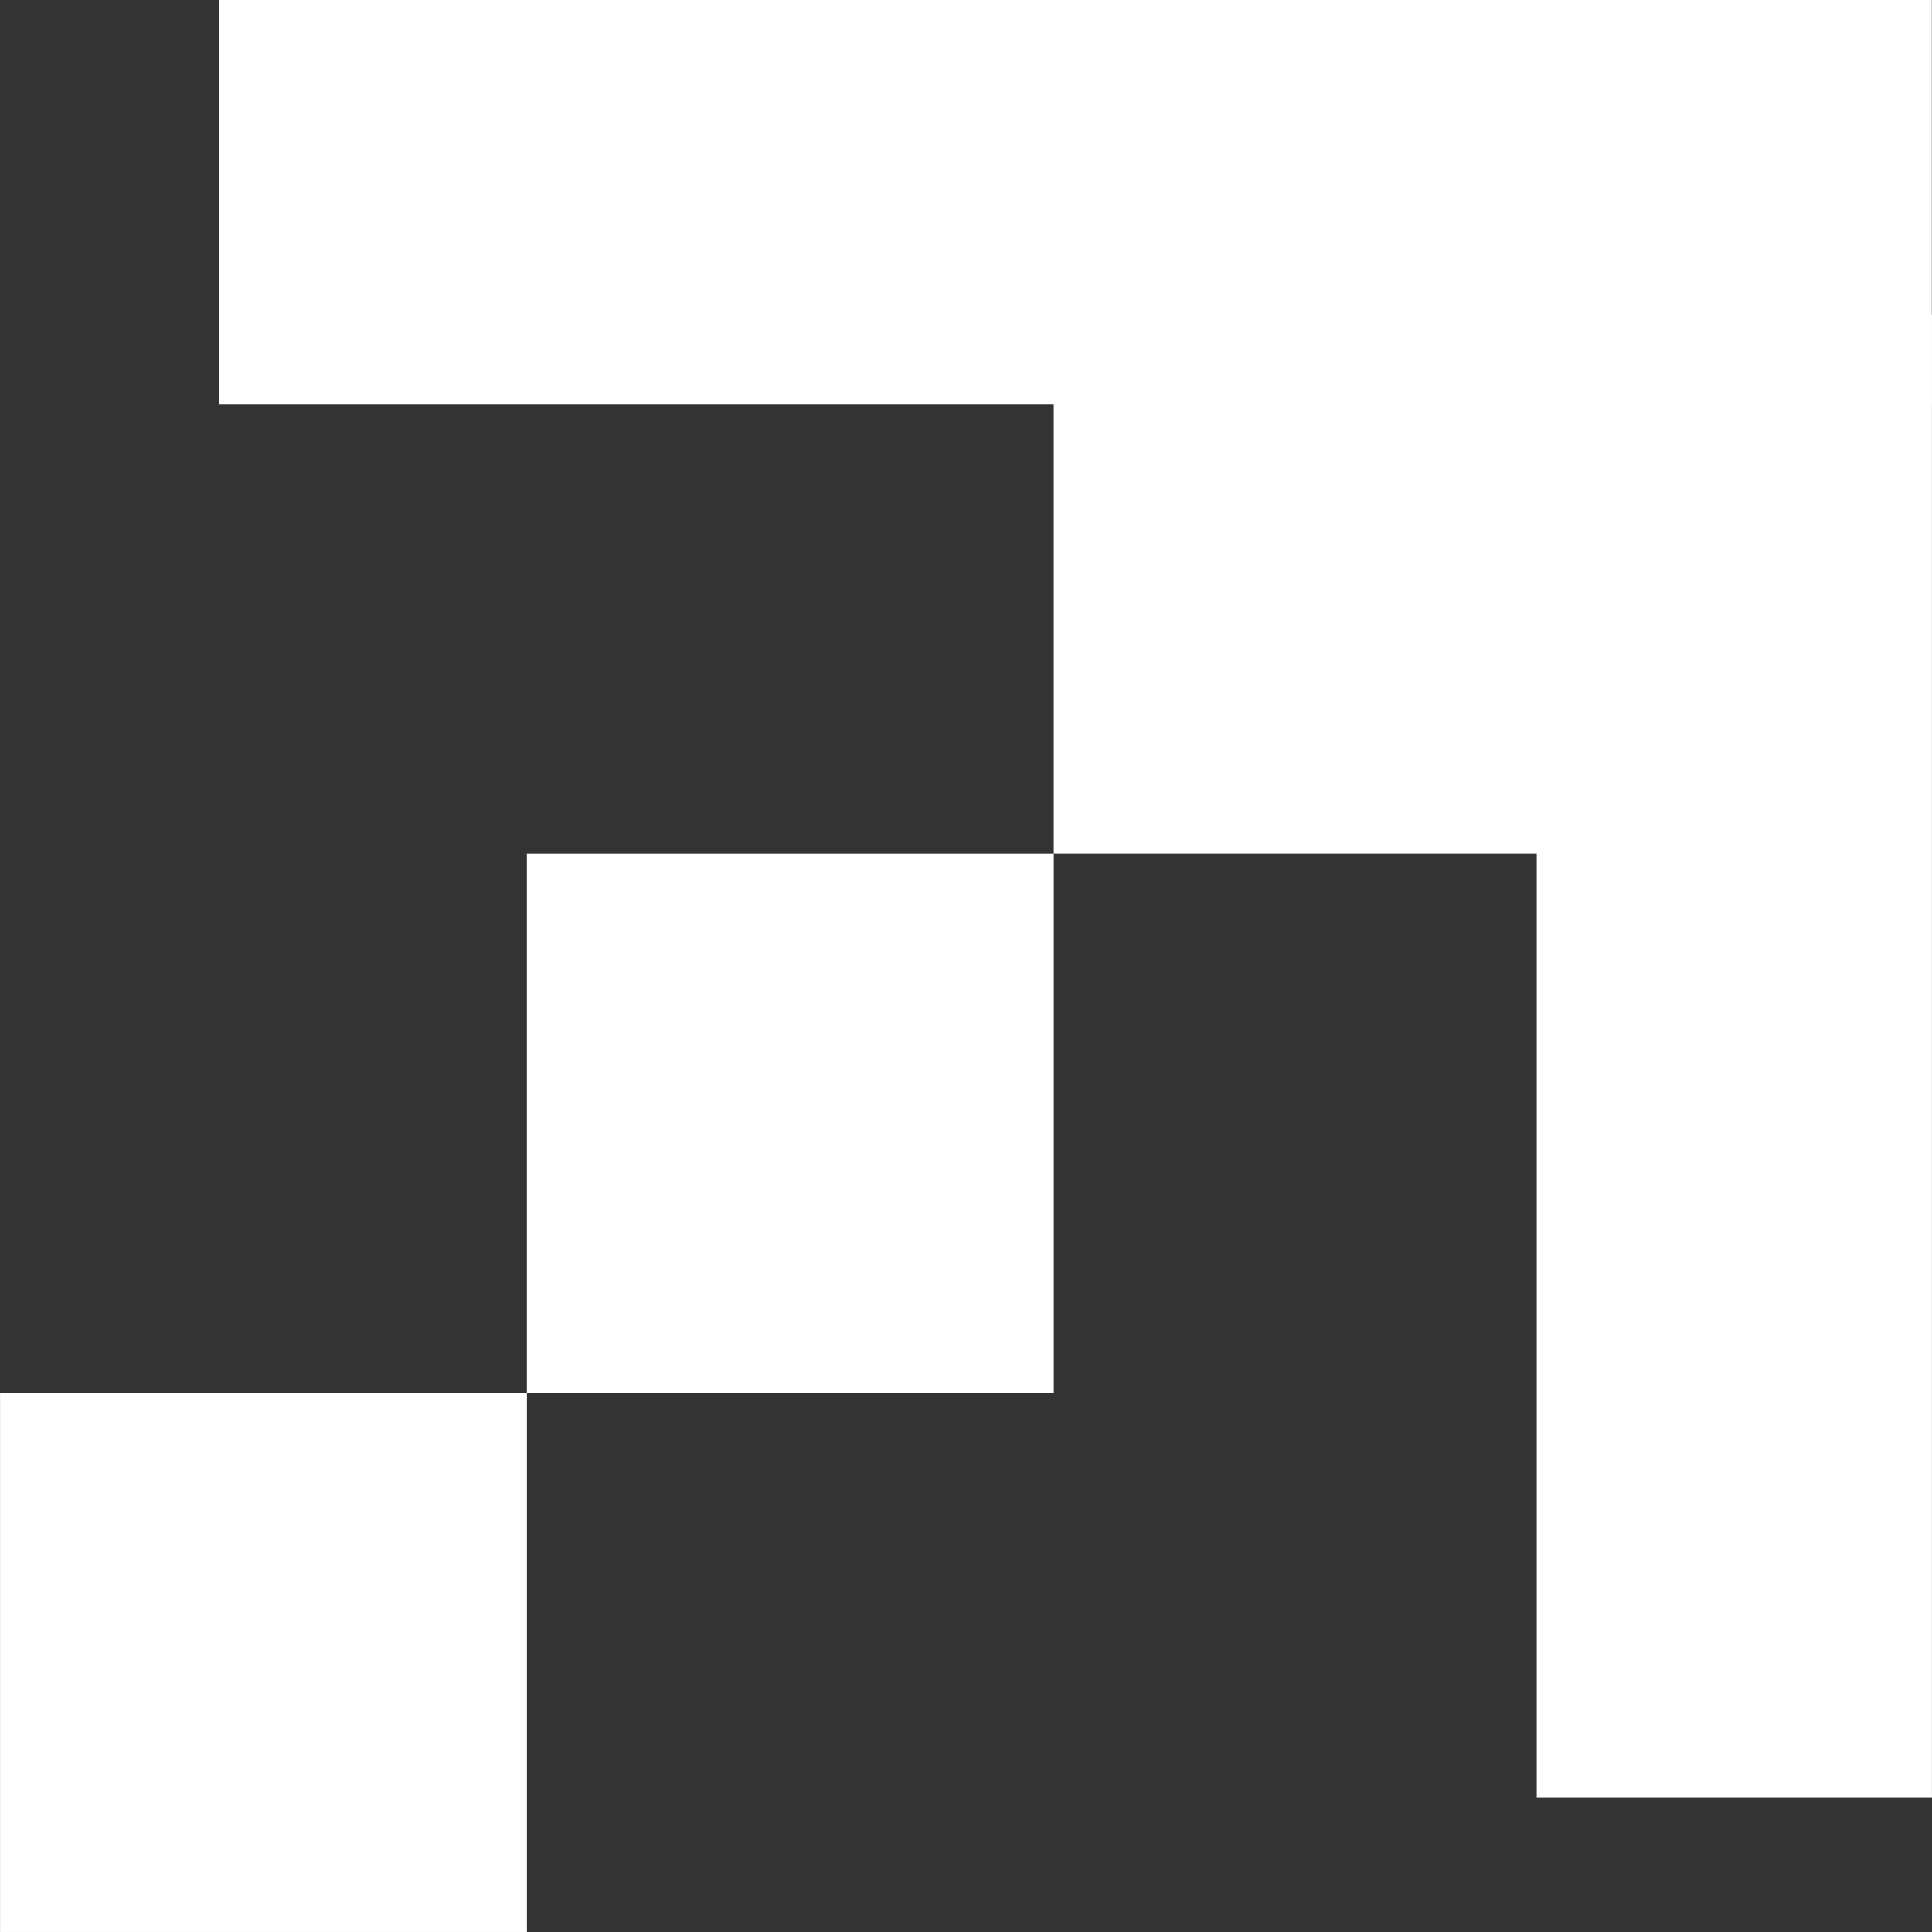
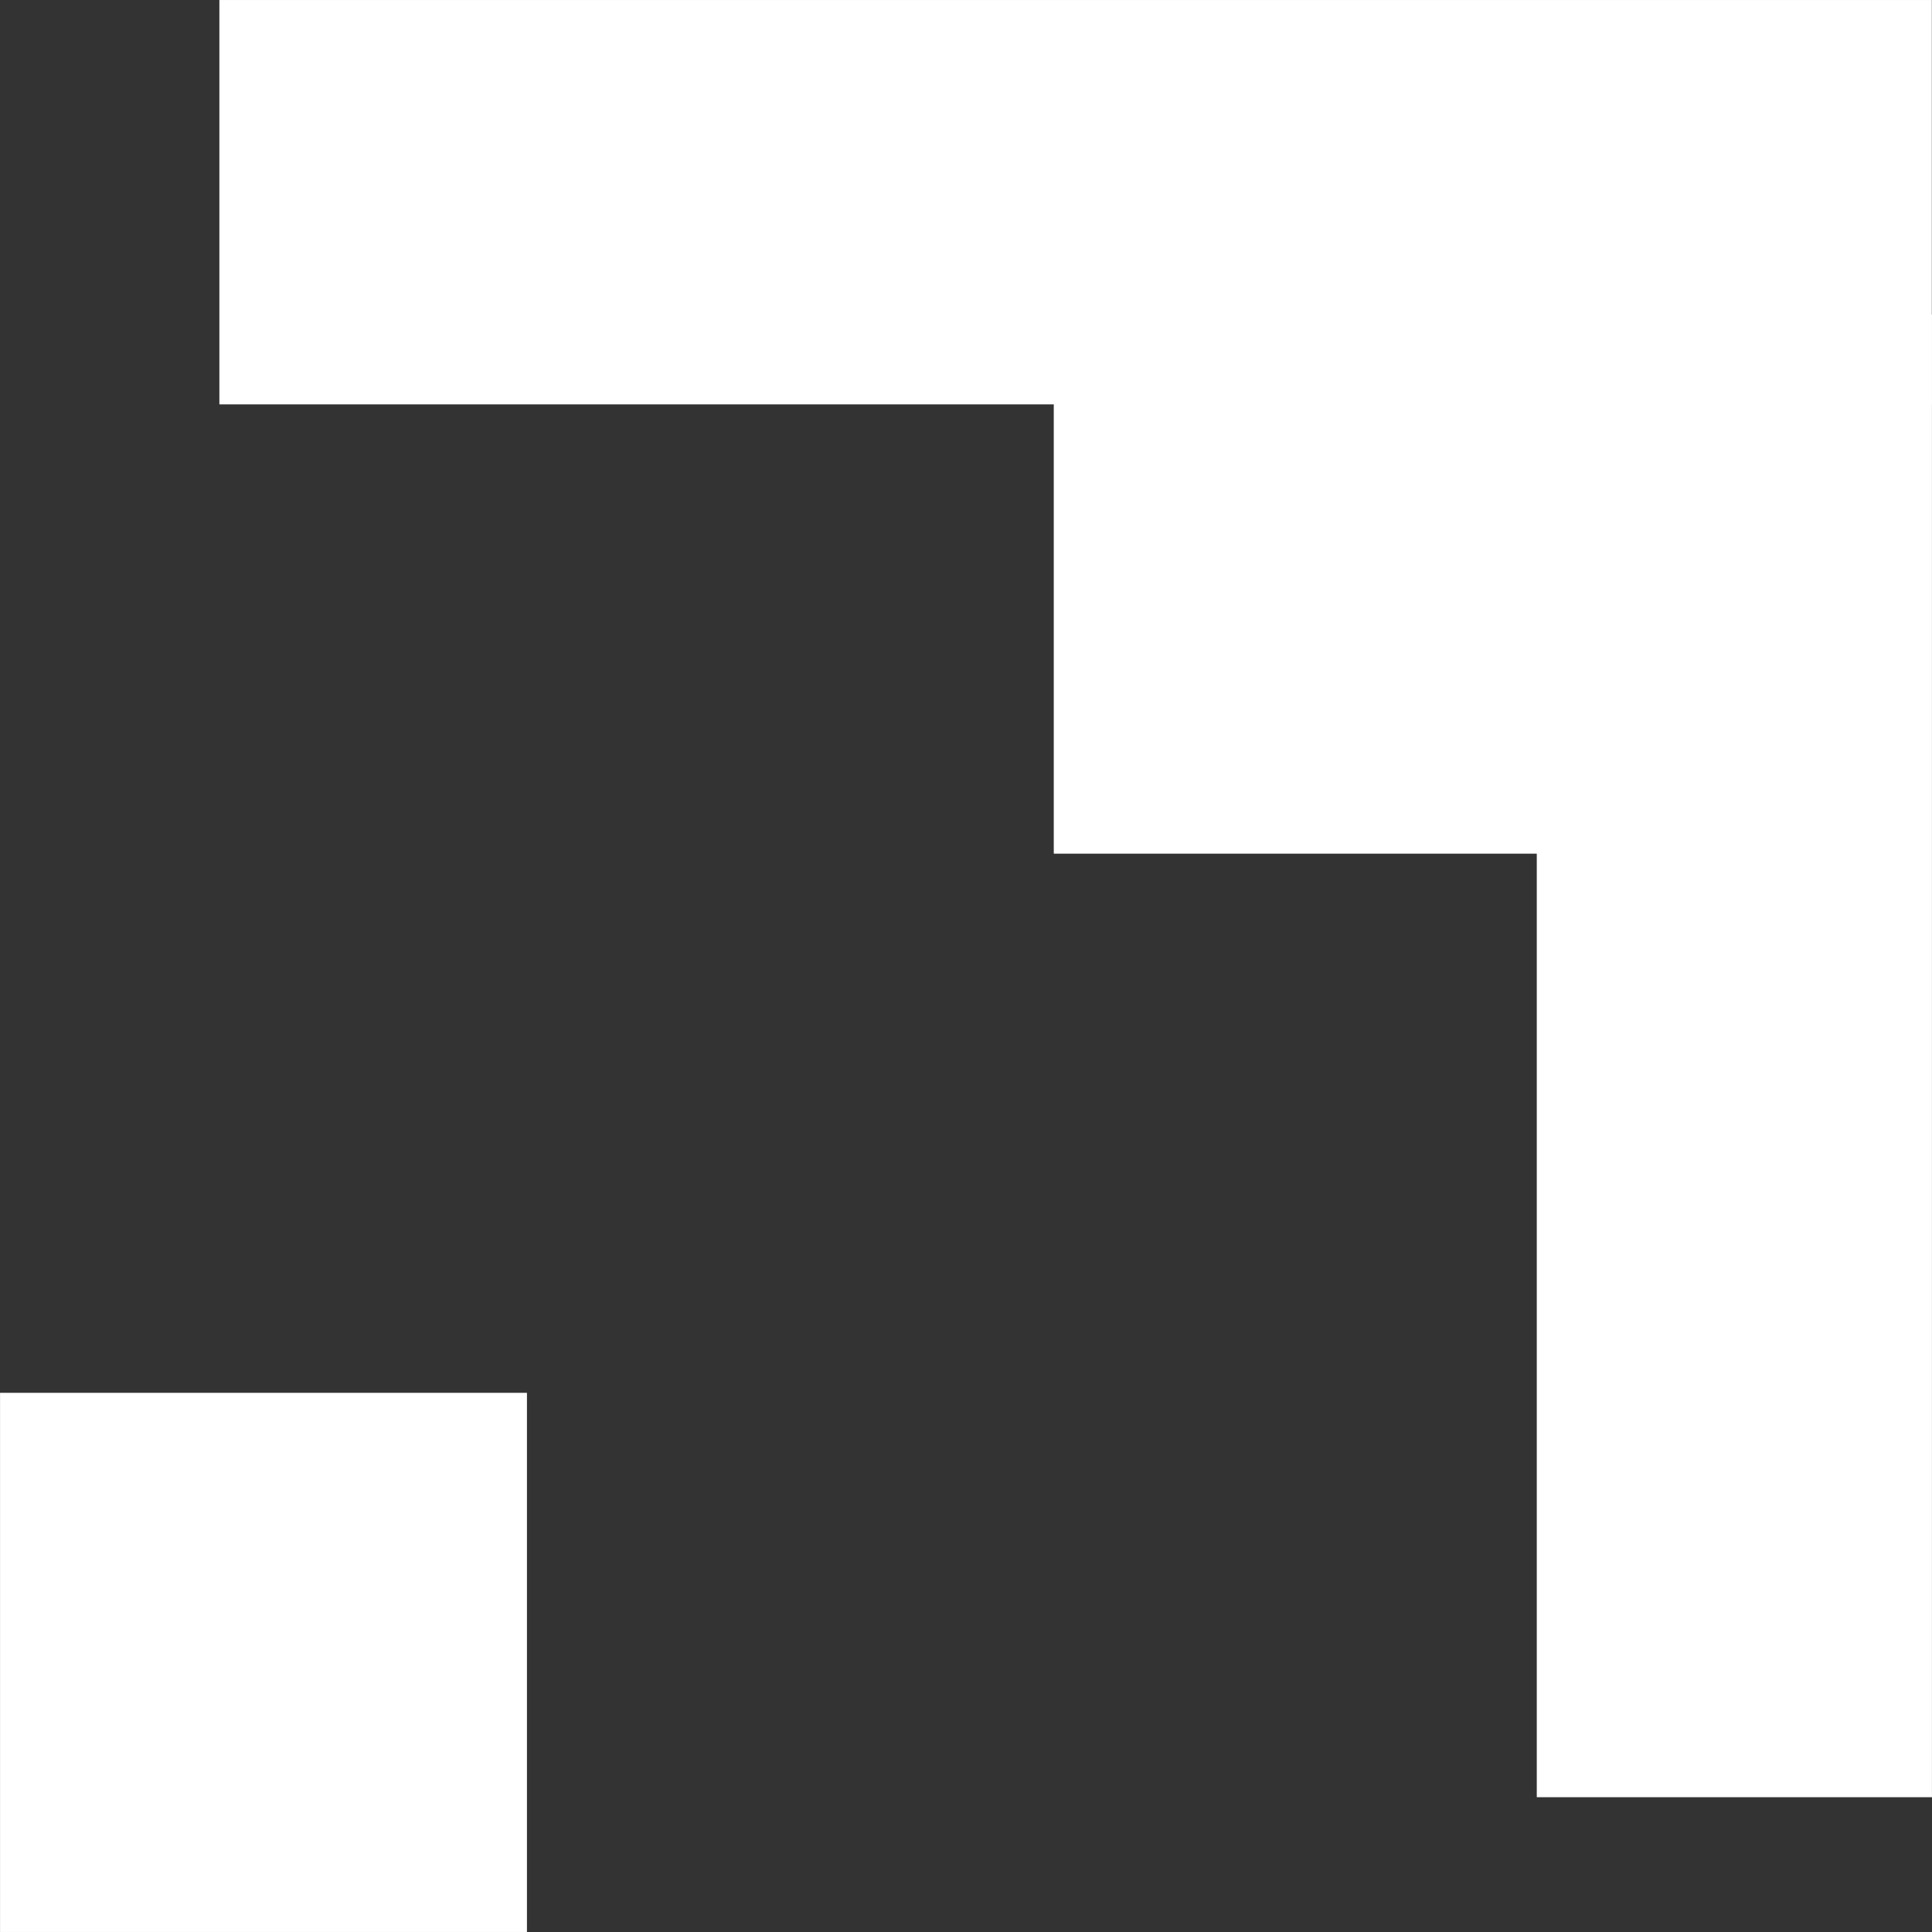
<svg xmlns="http://www.w3.org/2000/svg" width="286" height="286" viewBox="0 0 286 286" fill="none">
  <rect x="0" y="0" width="286" height="286" fill="#333333" stroke="none" />
  <rect width="79.814" height="78" transform="matrix(1.19249e-08 1 1 -1.19249e-08 0.006 206.184)" fill="white" />
-   <rect width="79.814" height="78" transform="matrix(1.19249e-08 1 1 -1.19249e-08 78 126.375)" fill="white" />
  <rect width="79.814" height="78" transform="matrix(1.19249e-08 1 1 -1.19249e-08 155.994 46.557)" fill="white" />
  <rect width="219.488" height="58.5" transform="matrix(1.19249e-08 1 1 -1.19249e-08 227.494 46.557)" fill="white" />
  <rect width="59.86" height="253.5" transform="matrix(1.19249e-08 1 1 -1.19249e-08 32.475 0.002)" fill="white" />
</svg>